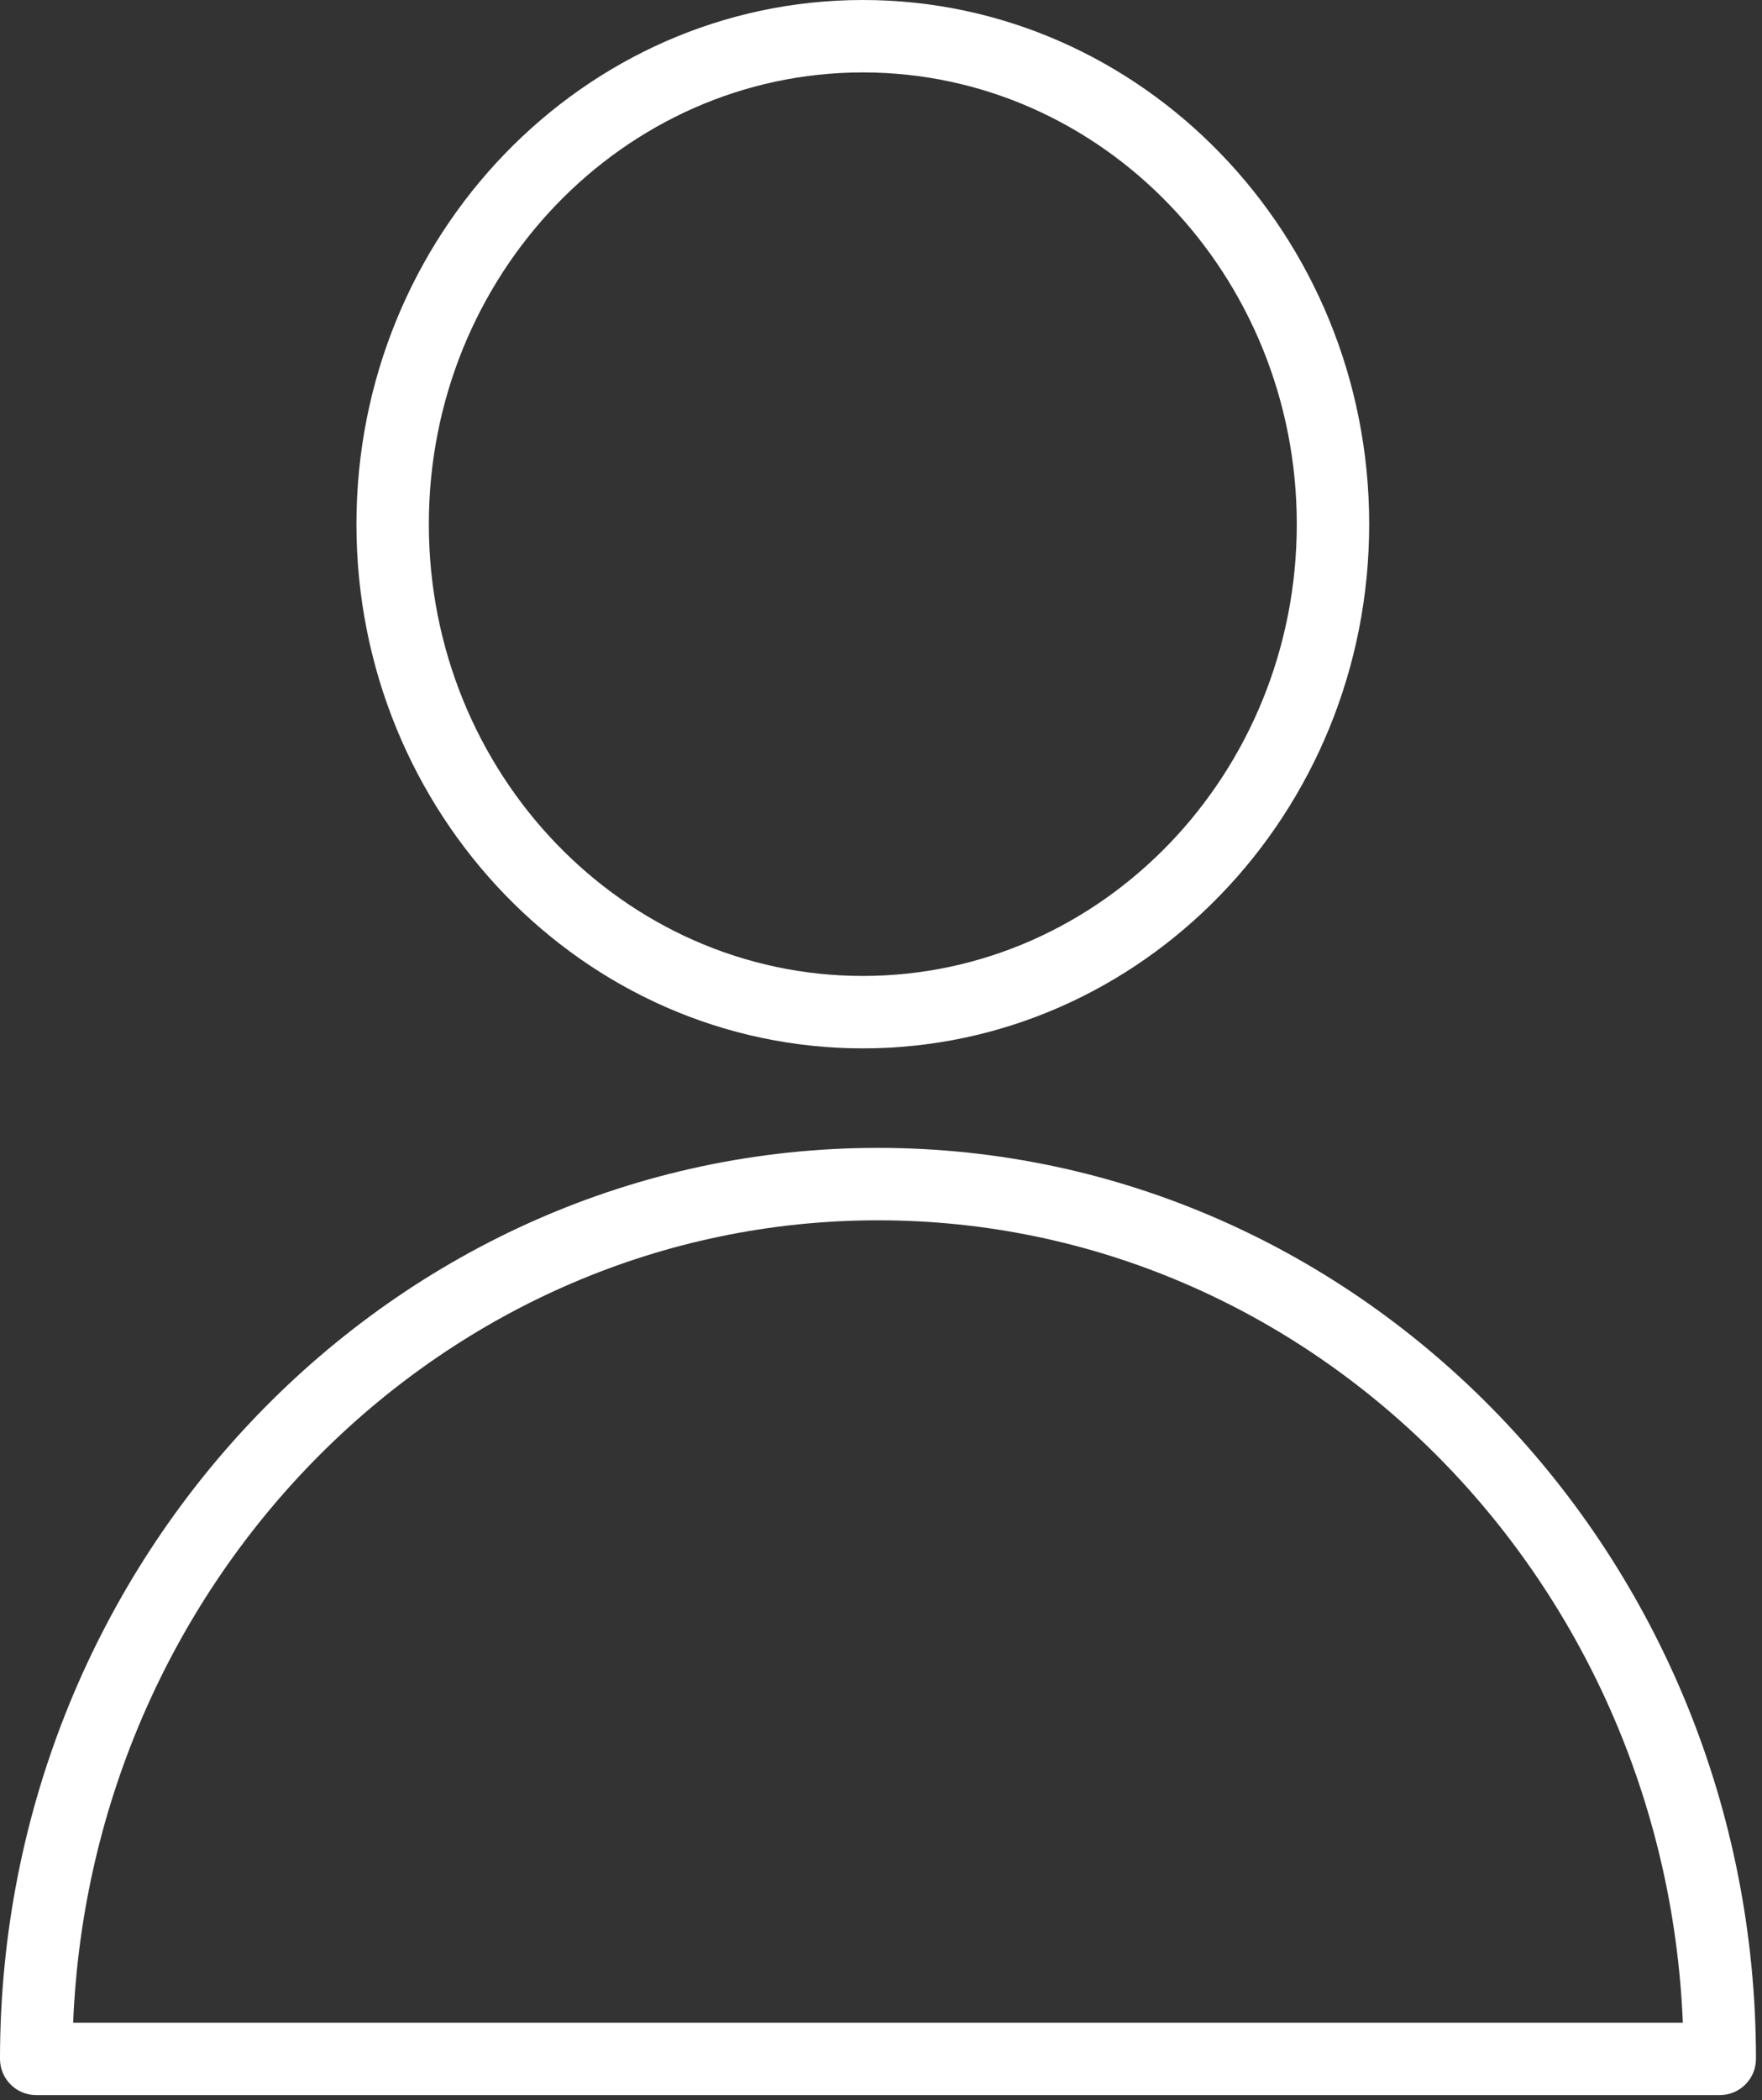
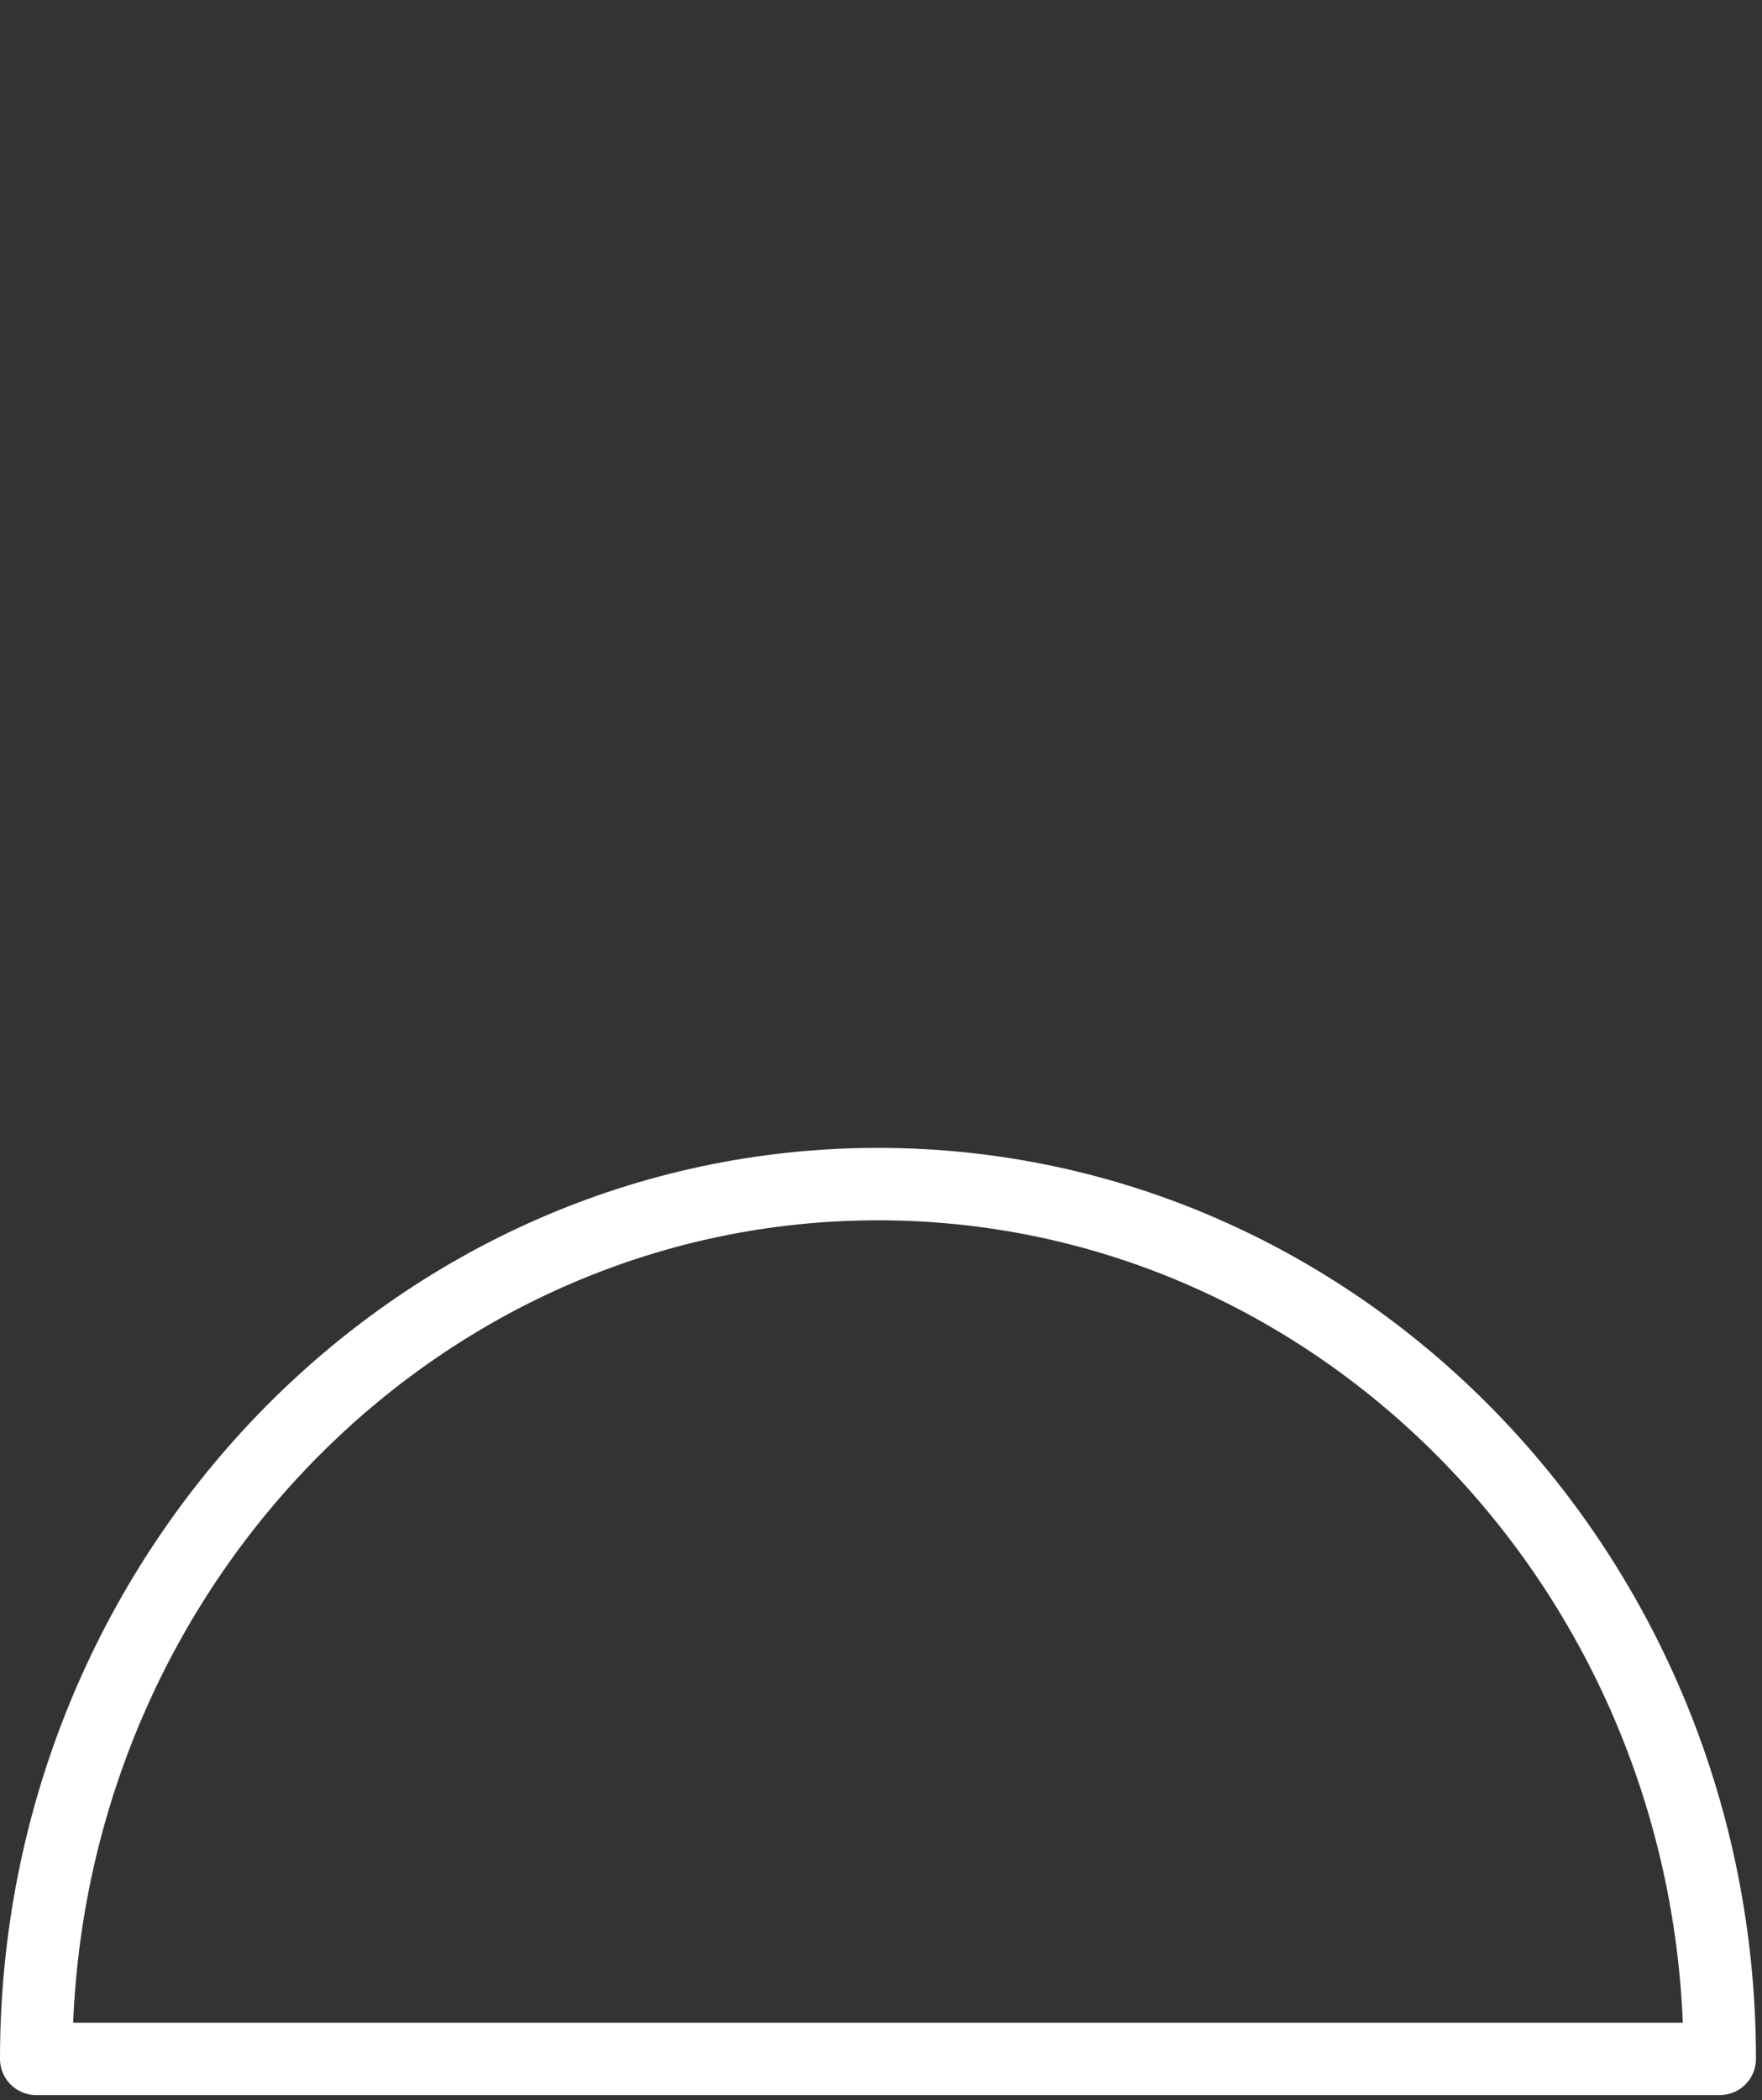
<svg xmlns="http://www.w3.org/2000/svg" width="73" height="87" viewBox="0 0 73 87" fill="none">
  <rect x="0" y="0" width="73" height="87" fill="#333333" stroke="none" />
  <path d="M36.375 47.548C16.318 47.548 0 64.477 0 85.284C0 86.112 0.671 86.784 1.5 86.784H71.25C72.078 86.784 72.75 86.112 72.75 85.284C72.75 64.476 56.433 47.548 36.375 47.548ZM3.031 83.784C3.788 65.324 18.455 50.548 36.375 50.548C54.295 50.548 68.962 65.324 69.72 83.784H3.031Z" fill="white" />
-   <path d="M35.747 43.426C47.315 43.426 56.726 33.686 56.726 21.713C56.726 9.74 47.316 0 35.747 0C24.178 0 14.767 9.741 14.767 21.713C14.767 33.685 24.178 43.426 35.747 43.426ZM35.747 3C45.661 3 53.726 11.395 53.726 21.713C53.726 32.031 45.661 40.426 35.747 40.426C25.832 40.426 17.767 32.031 17.767 21.713C17.767 11.395 25.833 3 35.747 3Z" fill="white" />
</svg>